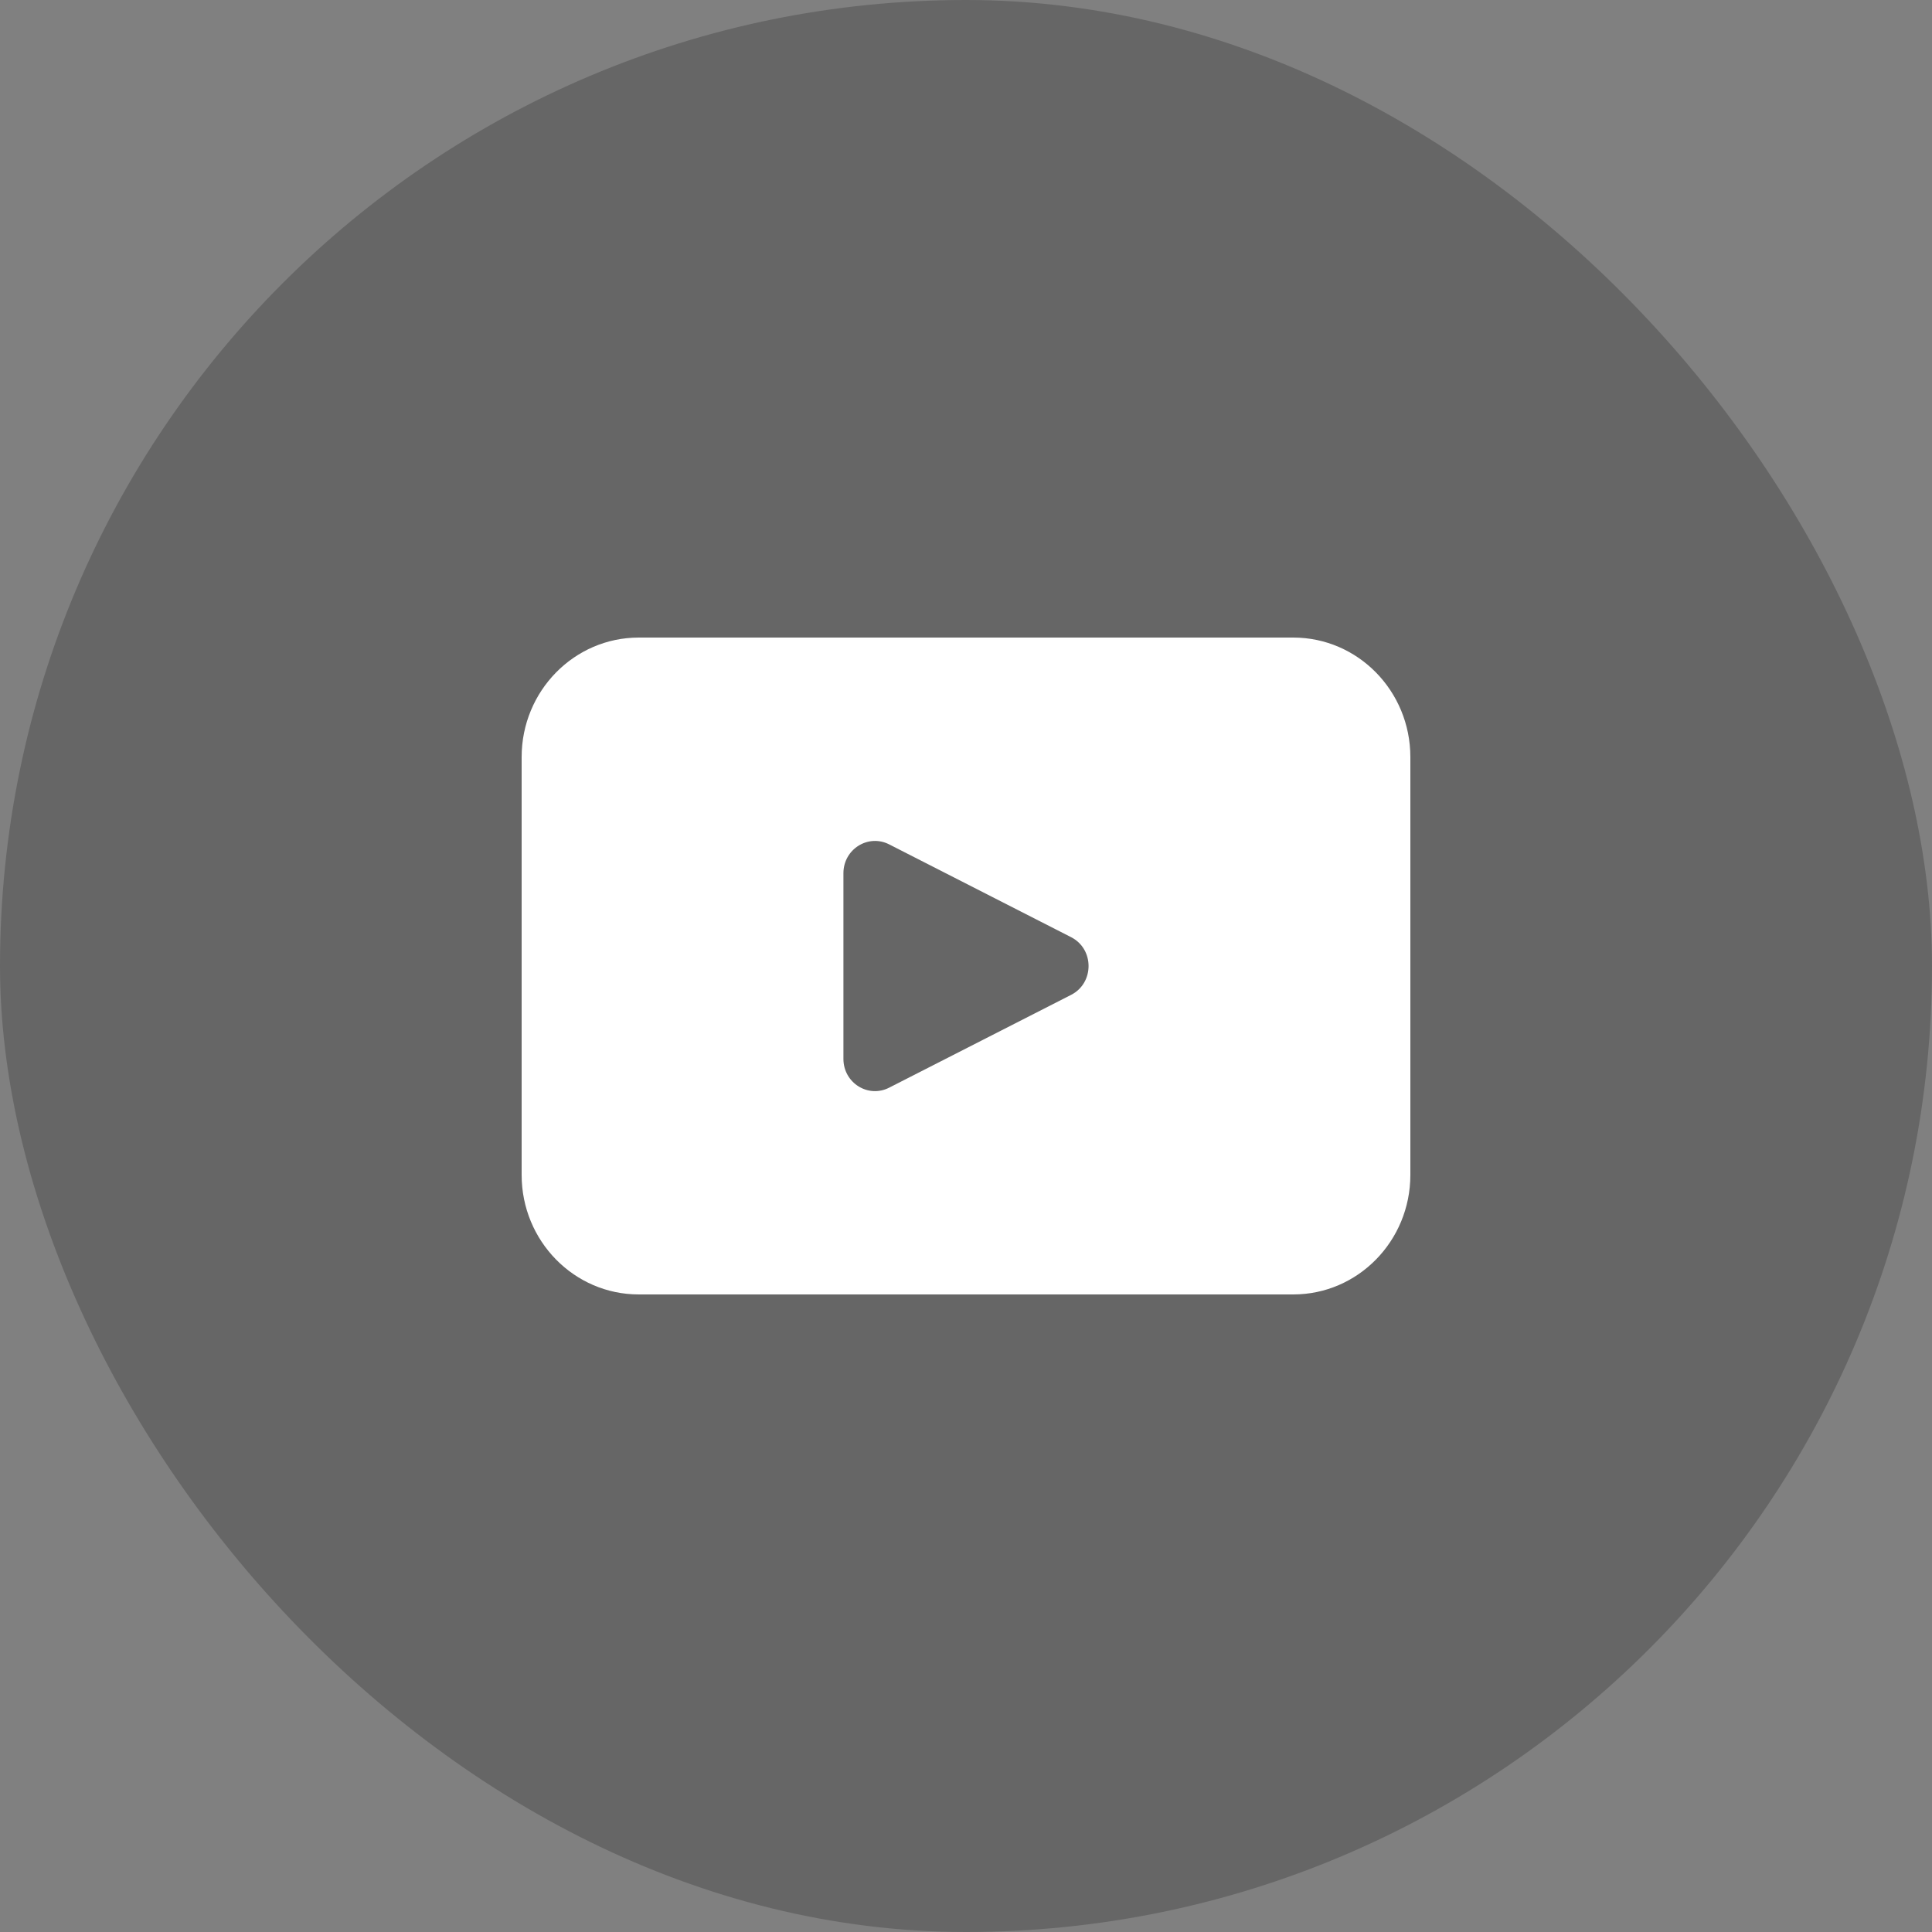
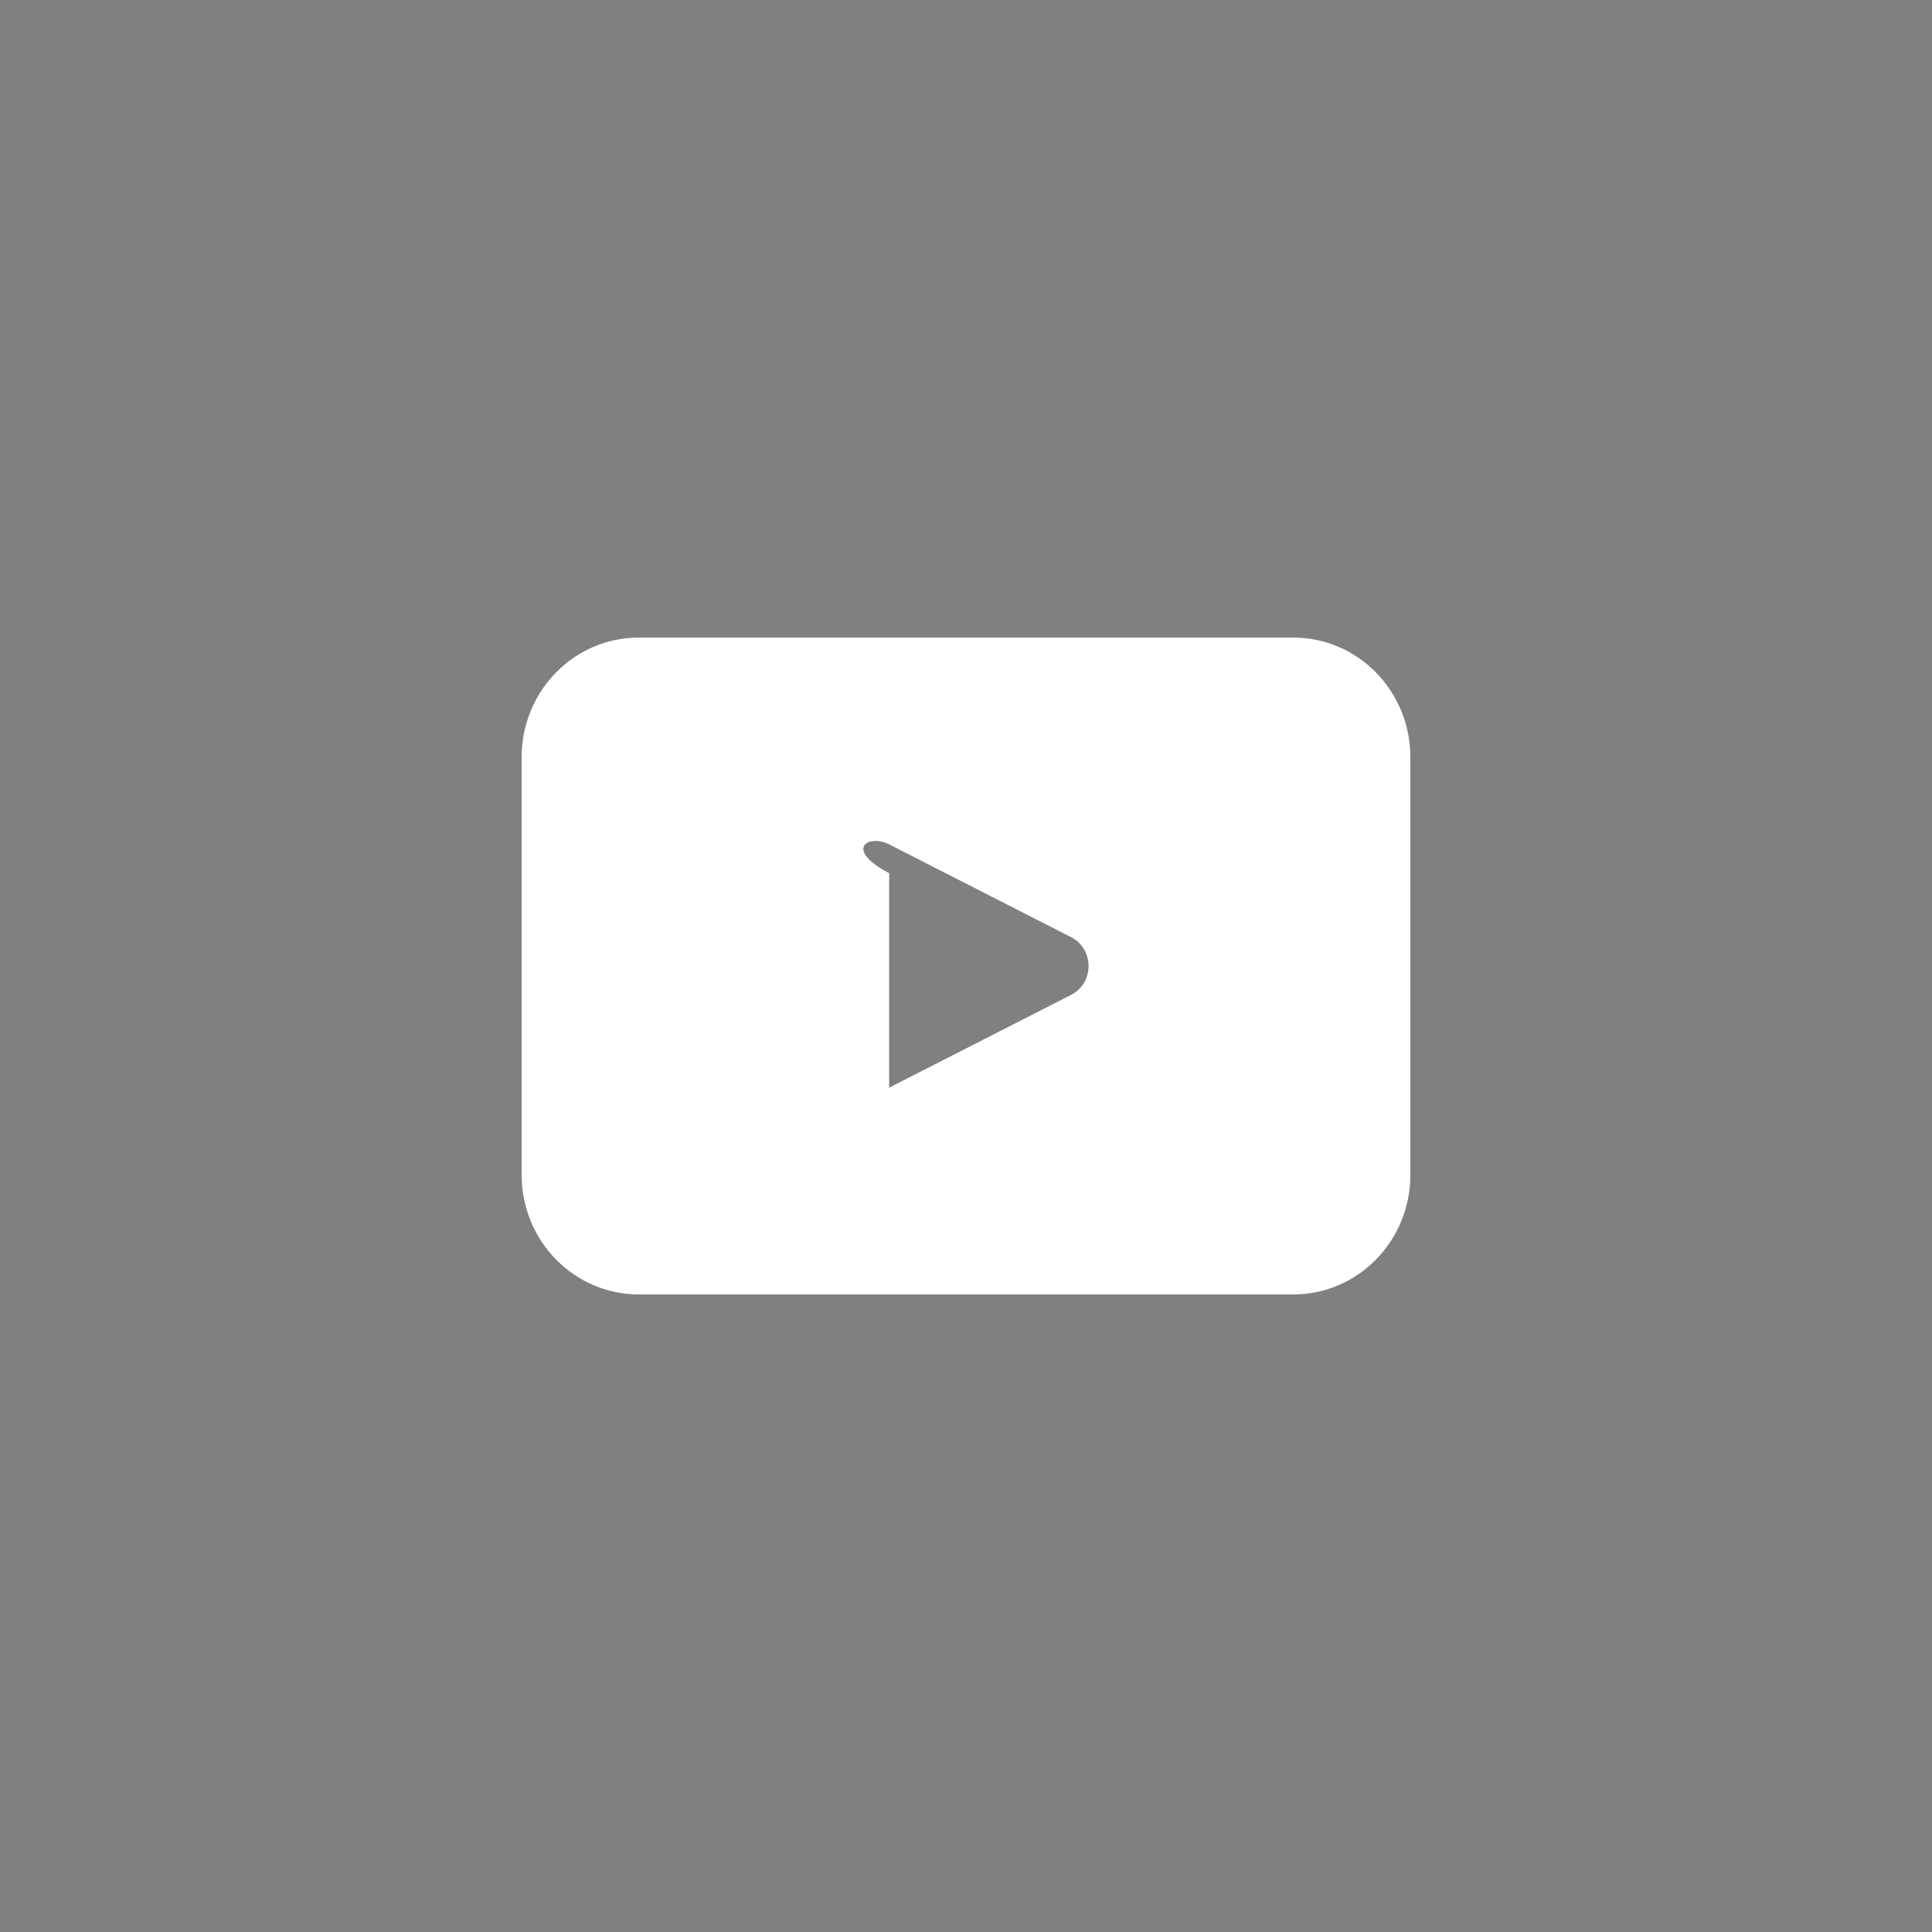
<svg xmlns="http://www.w3.org/2000/svg" width="45" height="45" viewBox="0 0 45 45" fill="none">
  <rect x="0" y="0" width="45" height="45" fill="#808080" stroke="none" />
-   <rect width="45" height="45" rx="22.5" fill="black" fill-opacity="0.2" />
-   <path d="M30.123 14.85H14.878C13.372 14.85 12.15 16.097 12.15 17.634V27.366C12.15 28.904 13.372 30.15 14.878 30.15H30.123C31.629 30.15 32.85 28.904 32.85 27.366V17.634C32.85 16.097 31.629 14.85 30.123 14.85ZM24.949 23.172L20.71 25.334C20.22 25.584 19.645 25.222 19.645 24.664V20.338C19.645 19.78 20.221 19.418 20.71 19.667L24.949 21.829C25.49 22.106 25.49 22.895 24.949 23.172Z" fill="white" />
+   <path d="M30.123 14.85H14.878C13.372 14.85 12.15 16.097 12.15 17.634V27.366C12.15 28.904 13.372 30.15 14.878 30.15H30.123C31.629 30.15 32.85 28.904 32.85 27.366V17.634C32.85 16.097 31.629 14.85 30.123 14.85ZM24.949 23.172L20.71 25.334V20.338C19.645 19.78 20.221 19.418 20.71 19.667L24.949 21.829C25.49 22.106 25.49 22.895 24.949 23.172Z" fill="white" />
</svg>